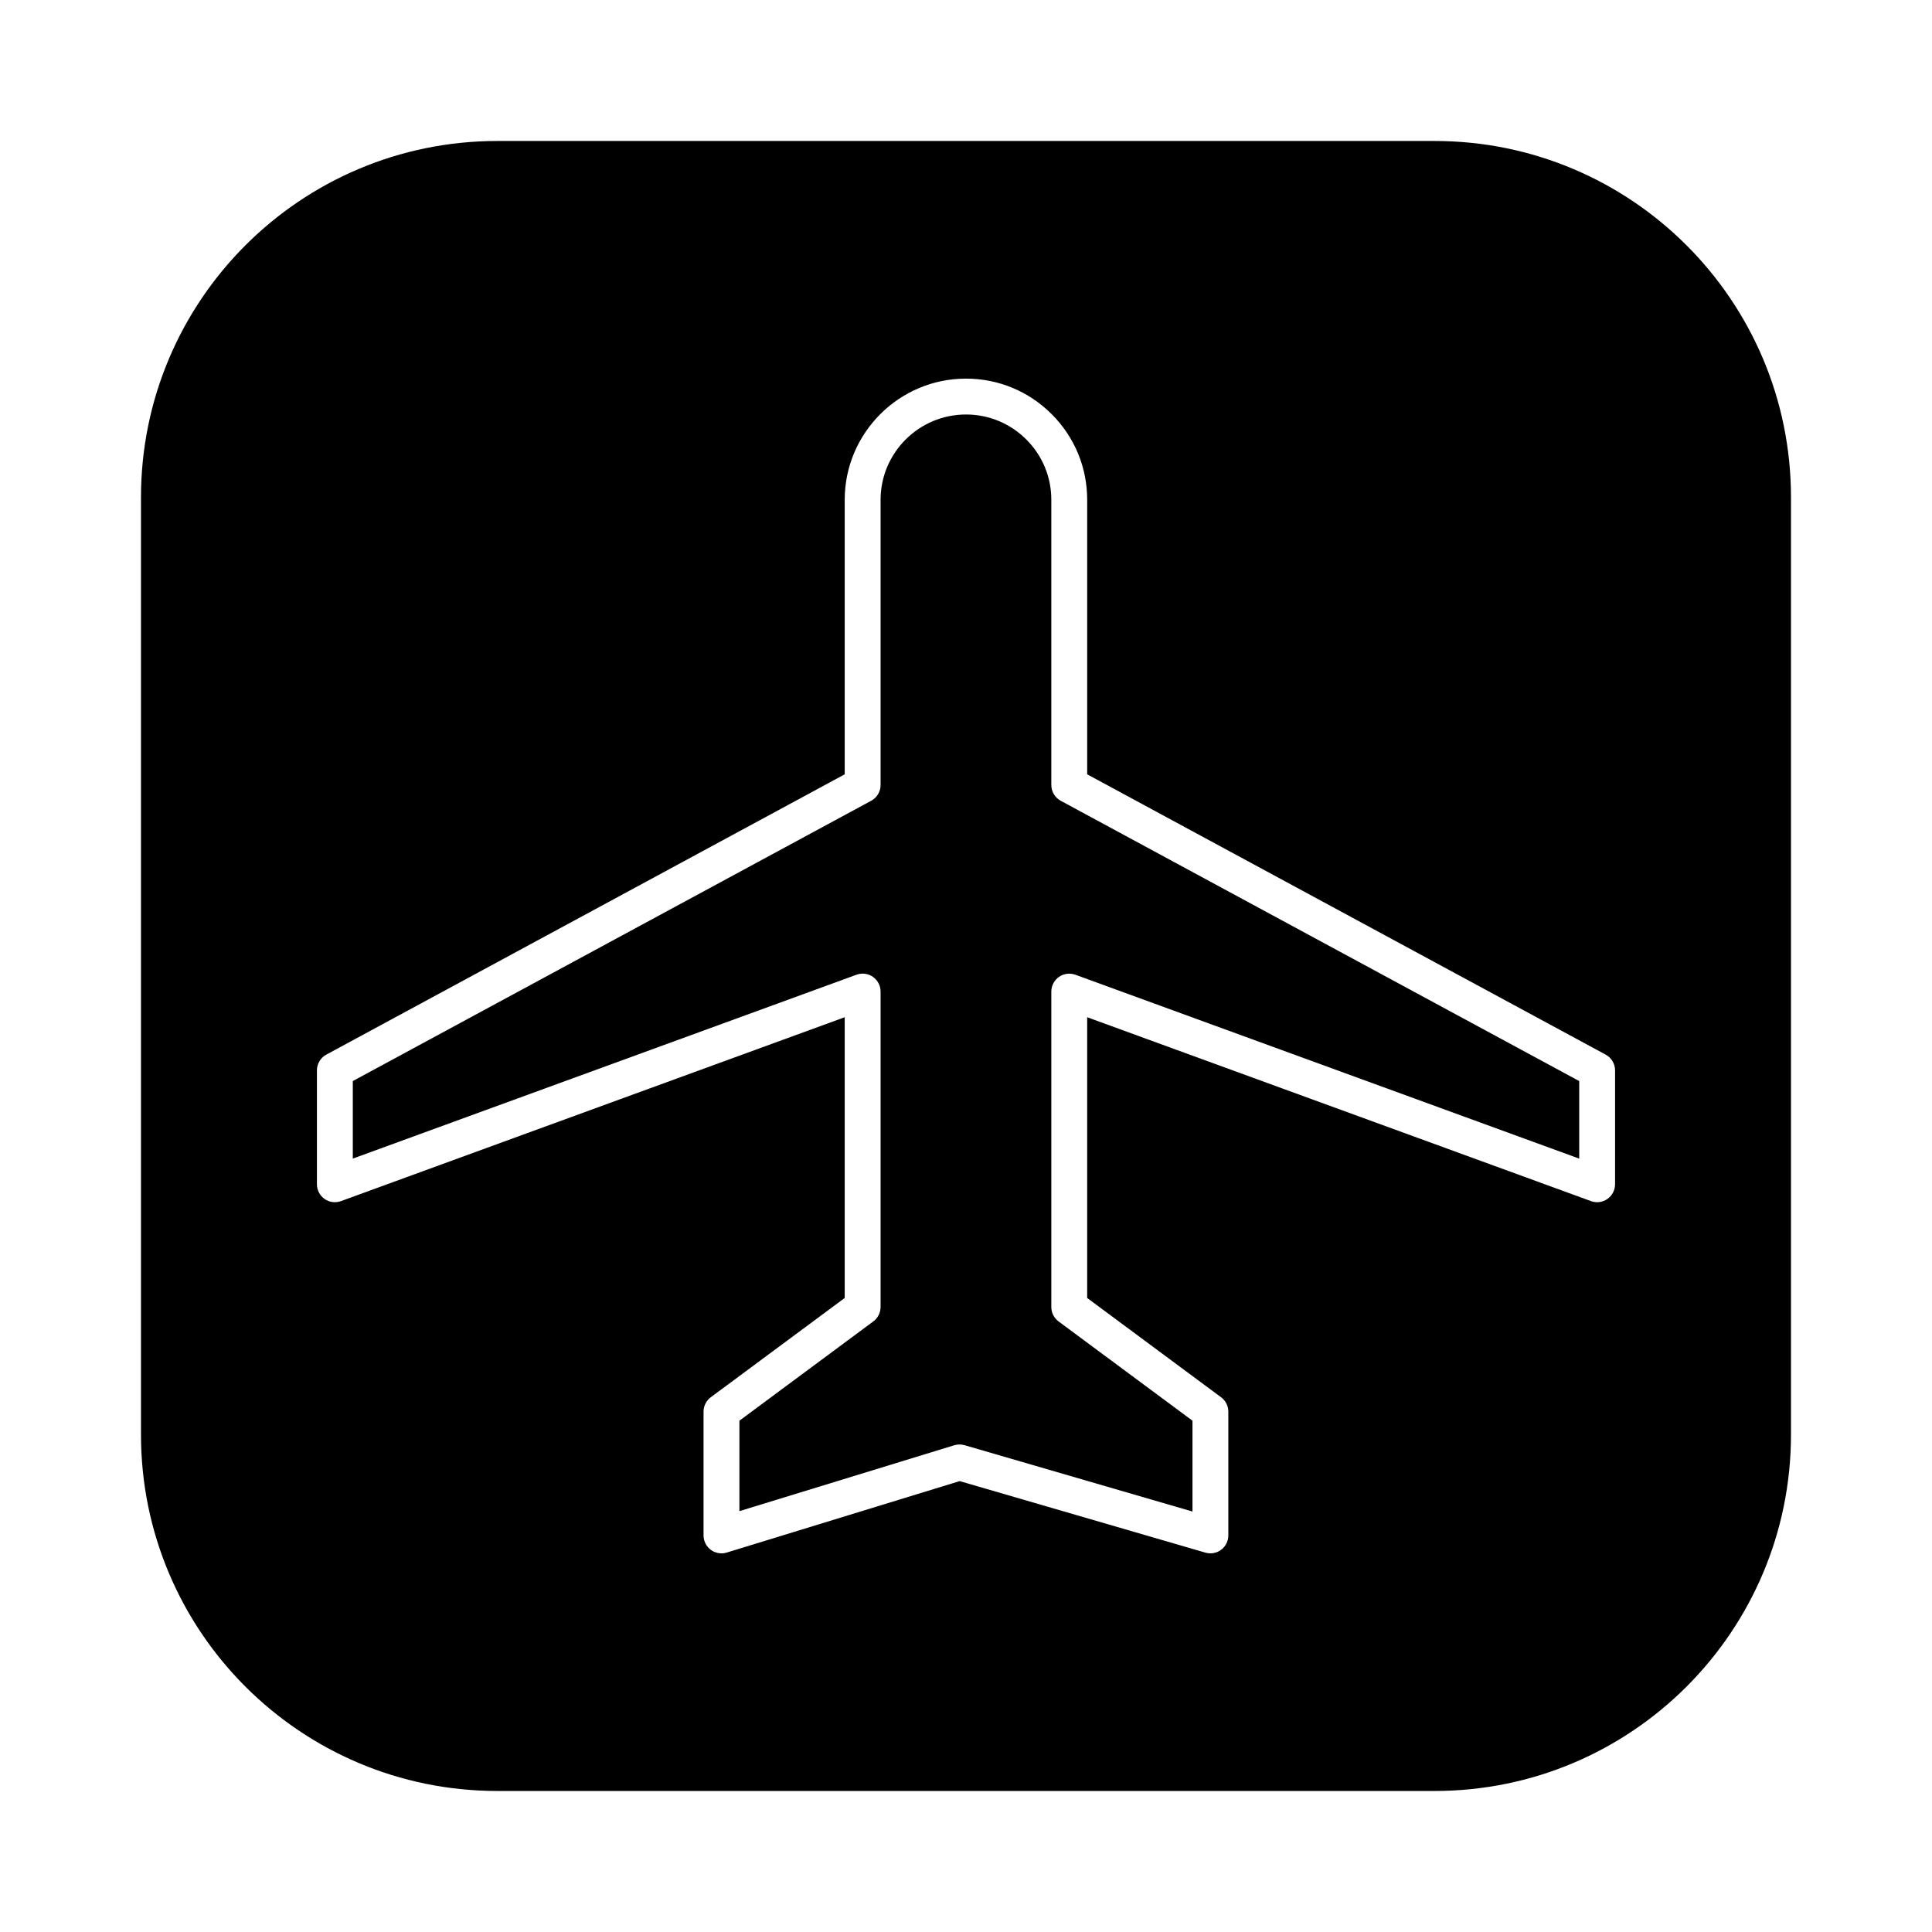
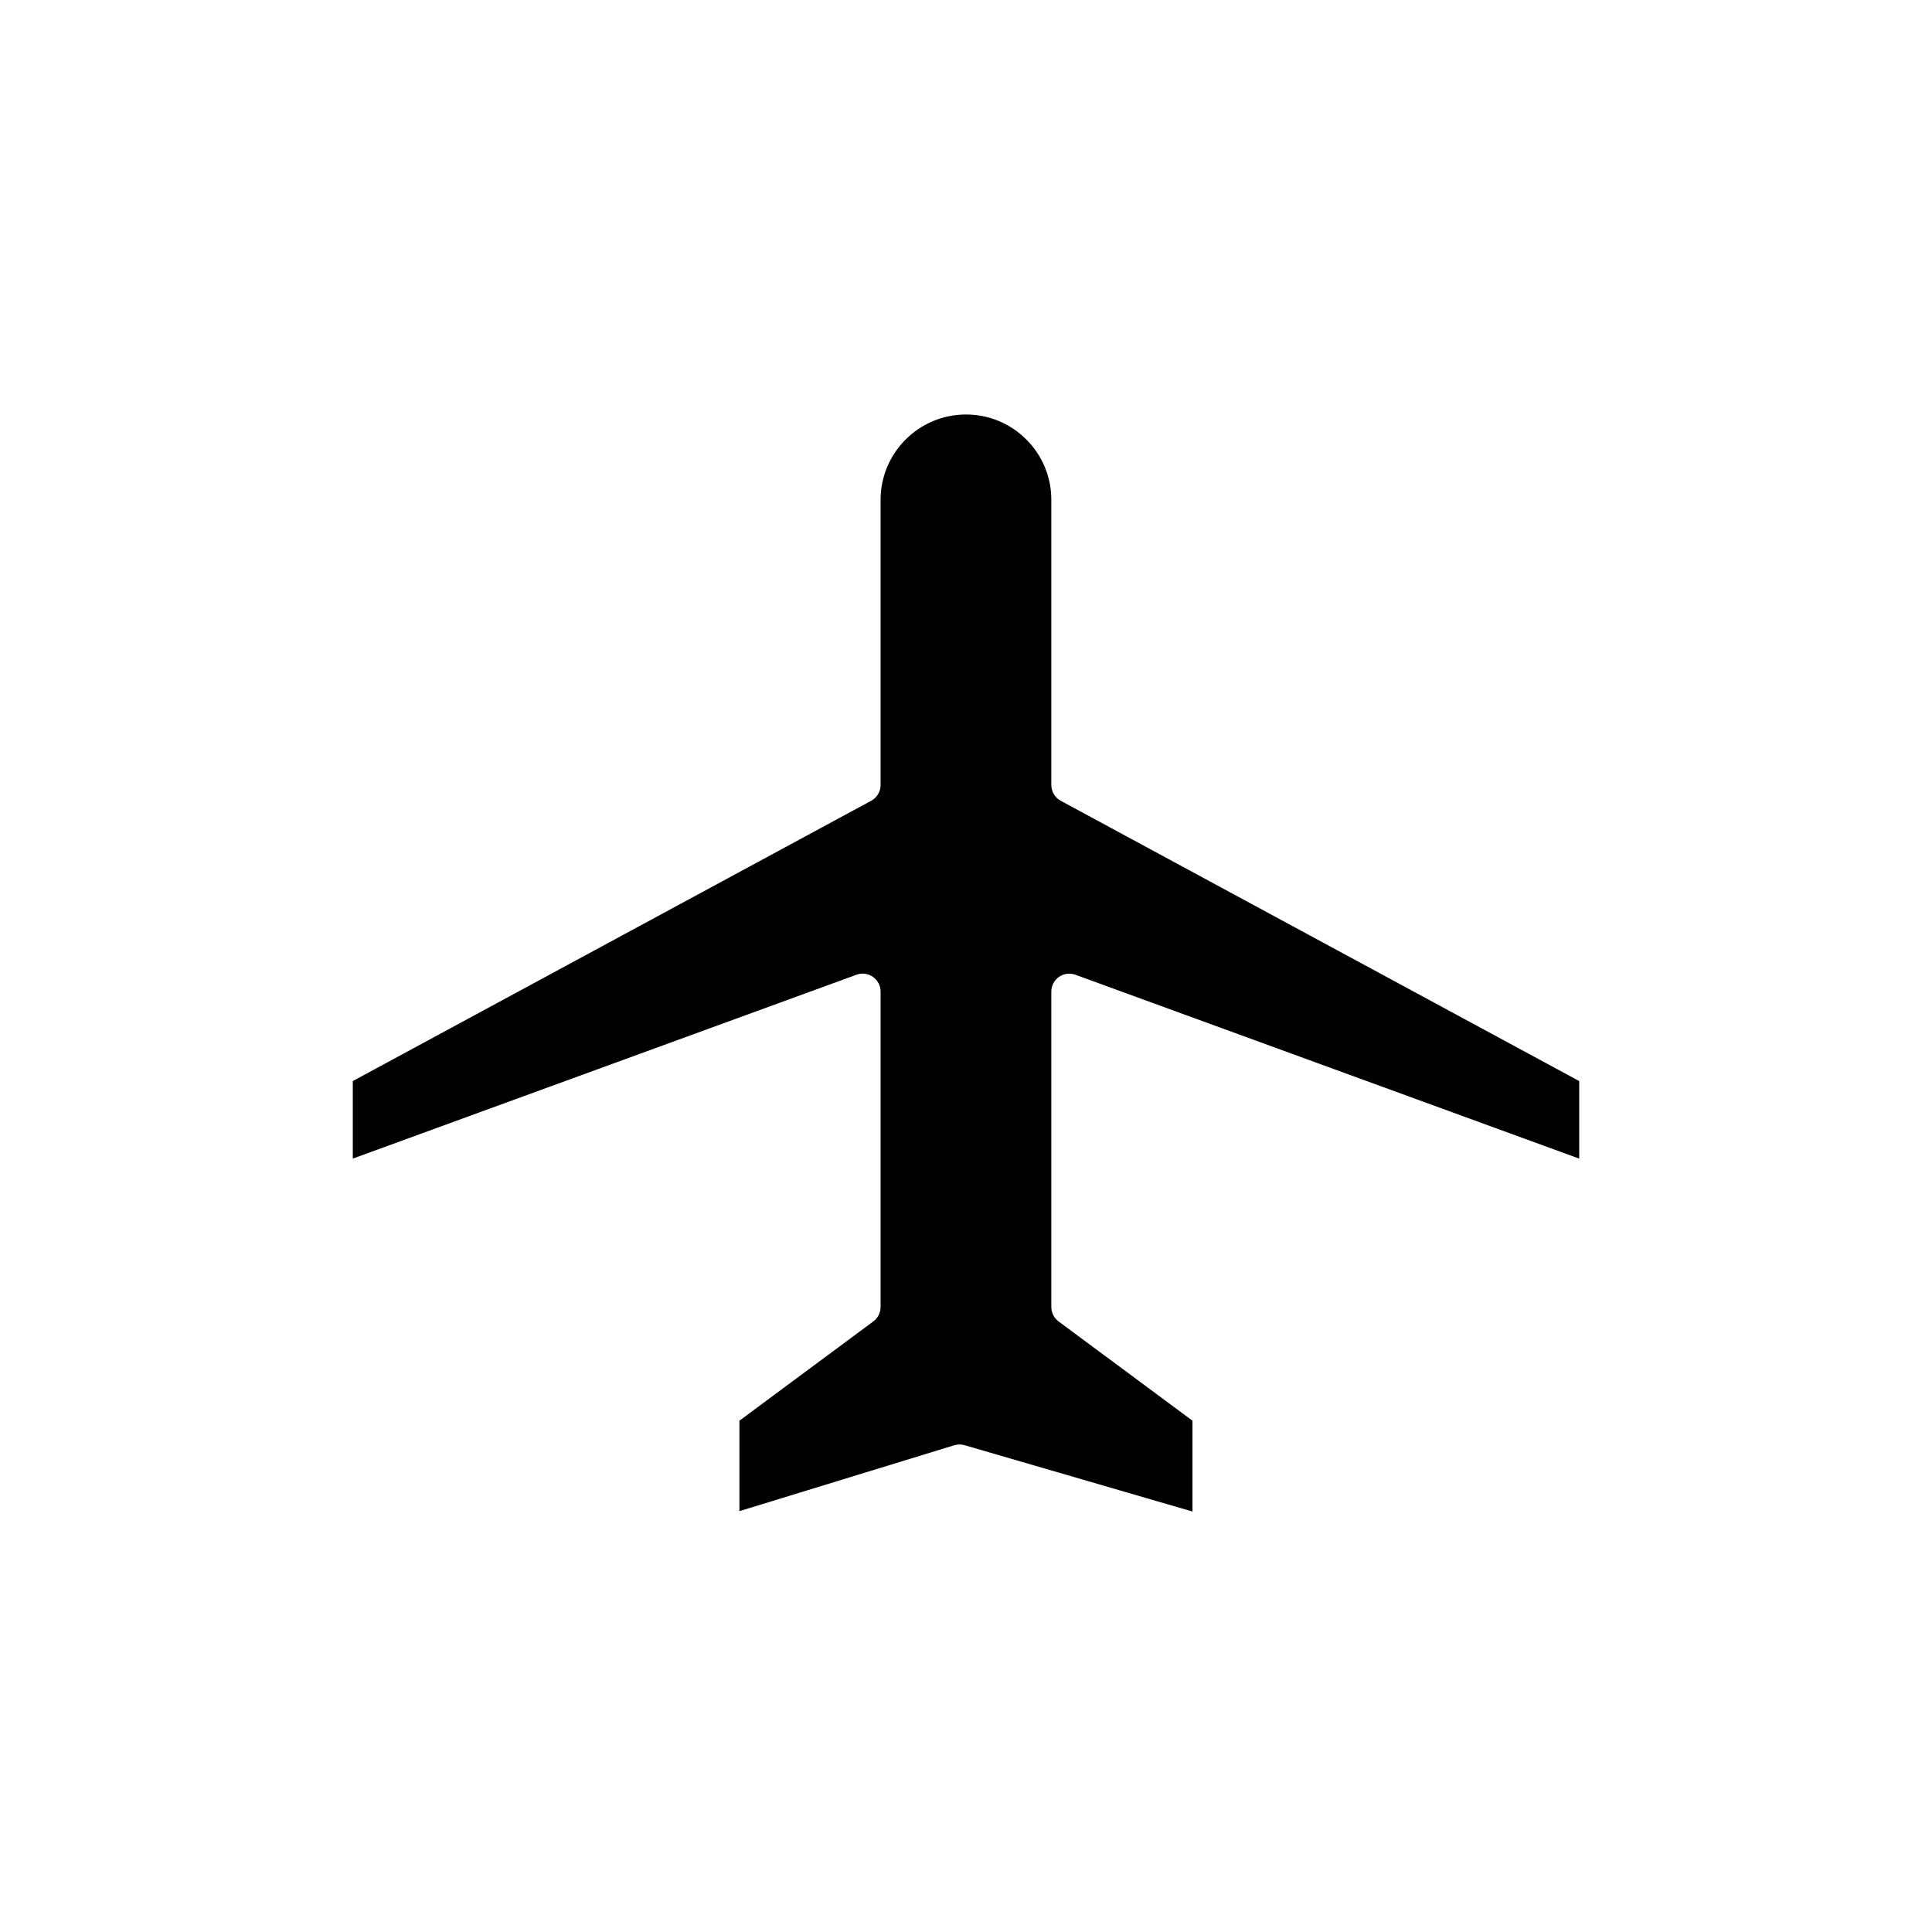
<svg xmlns="http://www.w3.org/2000/svg" fill="#000000" width="800px" height="800px" version="1.1" viewBox="144 144 512 512">
  <g>
    <path d="m422.61 352.03v-75.574c0-6.043-2.348-11.715-6.629-15.984-4.269-4.277-9.941-6.625-15.984-6.625-12.477 0-22.633 10.145-22.633 22.613v75.574c0 1.746-0.957 3.352-2.488 4.176l-137.38 74.281v20.551l133.48-48.727c1.465-0.539 3.09-0.324 4.356 0.566 1.273 0.891 2.031 2.348 2.031 3.898v83.594c0 1.504-0.715 2.926-1.922 3.816l-35.488 26.309v23.969l56.941-17.461c0.453-0.129 0.918-0.203 1.391-0.203 0.445 0 0.891 0.066 1.328 0.188l60.406 17.582v-24.07l-35.488-26.309c-1.207-0.891-1.922-2.312-1.922-3.816v-83.594c0-1.551 0.762-3.008 2.031-3.898 1.273-0.883 2.894-1.094 4.356-0.566l133.51 48.727v-20.551l-137.4-74.281c-1.539-0.832-2.496-2.438-2.496-4.184z" />
-     <path d="m524.18 181.36h-248.37c-52.164 0-94.449 42.289-94.449 94.449v248.37c0 52.164 42.285 94.449 94.449 94.449h248.37c52.164 0 94.449-42.285 94.449-94.449v-248.37c0-52.16-42.285-94.449-94.449-94.449zm47.828 276.48c0 1.551-0.762 3.008-2.031 3.898-1.262 0.891-2.887 1.113-4.356 0.566l-133.51-48.727v74.402l35.488 26.309c1.207 0.891 1.922 2.312 1.922 3.816v32.797c0 1.496-0.707 2.906-1.902 3.805-0.824 0.625-1.828 0.949-2.848 0.949-0.445 0-0.891-0.066-1.328-0.188l-65.121-18.957-61.73 18.938c-1.422 0.445-3.008 0.176-4.215-0.723-1.215-0.902-1.93-2.32-1.93-3.824v-32.797c0-1.504 0.715-2.926 1.922-3.816l35.488-26.309v-74.402l-133.48 48.727c-1.465 0.539-3.09 0.324-4.356-0.566-1.273-0.891-2.031-2.348-2.031-3.898v-30.18c0-1.746 0.957-3.352 2.488-4.176l137.38-74.281v-72.742c0-17.711 14.418-32.121 32.137-32.121 8.586 0 16.652 3.344 22.707 9.414 6.07 6.051 9.414 14.121 9.414 22.707v72.742l137.4 74.281c1.539 0.828 2.496 2.434 2.496 4.176z" />
  </g>
</svg>